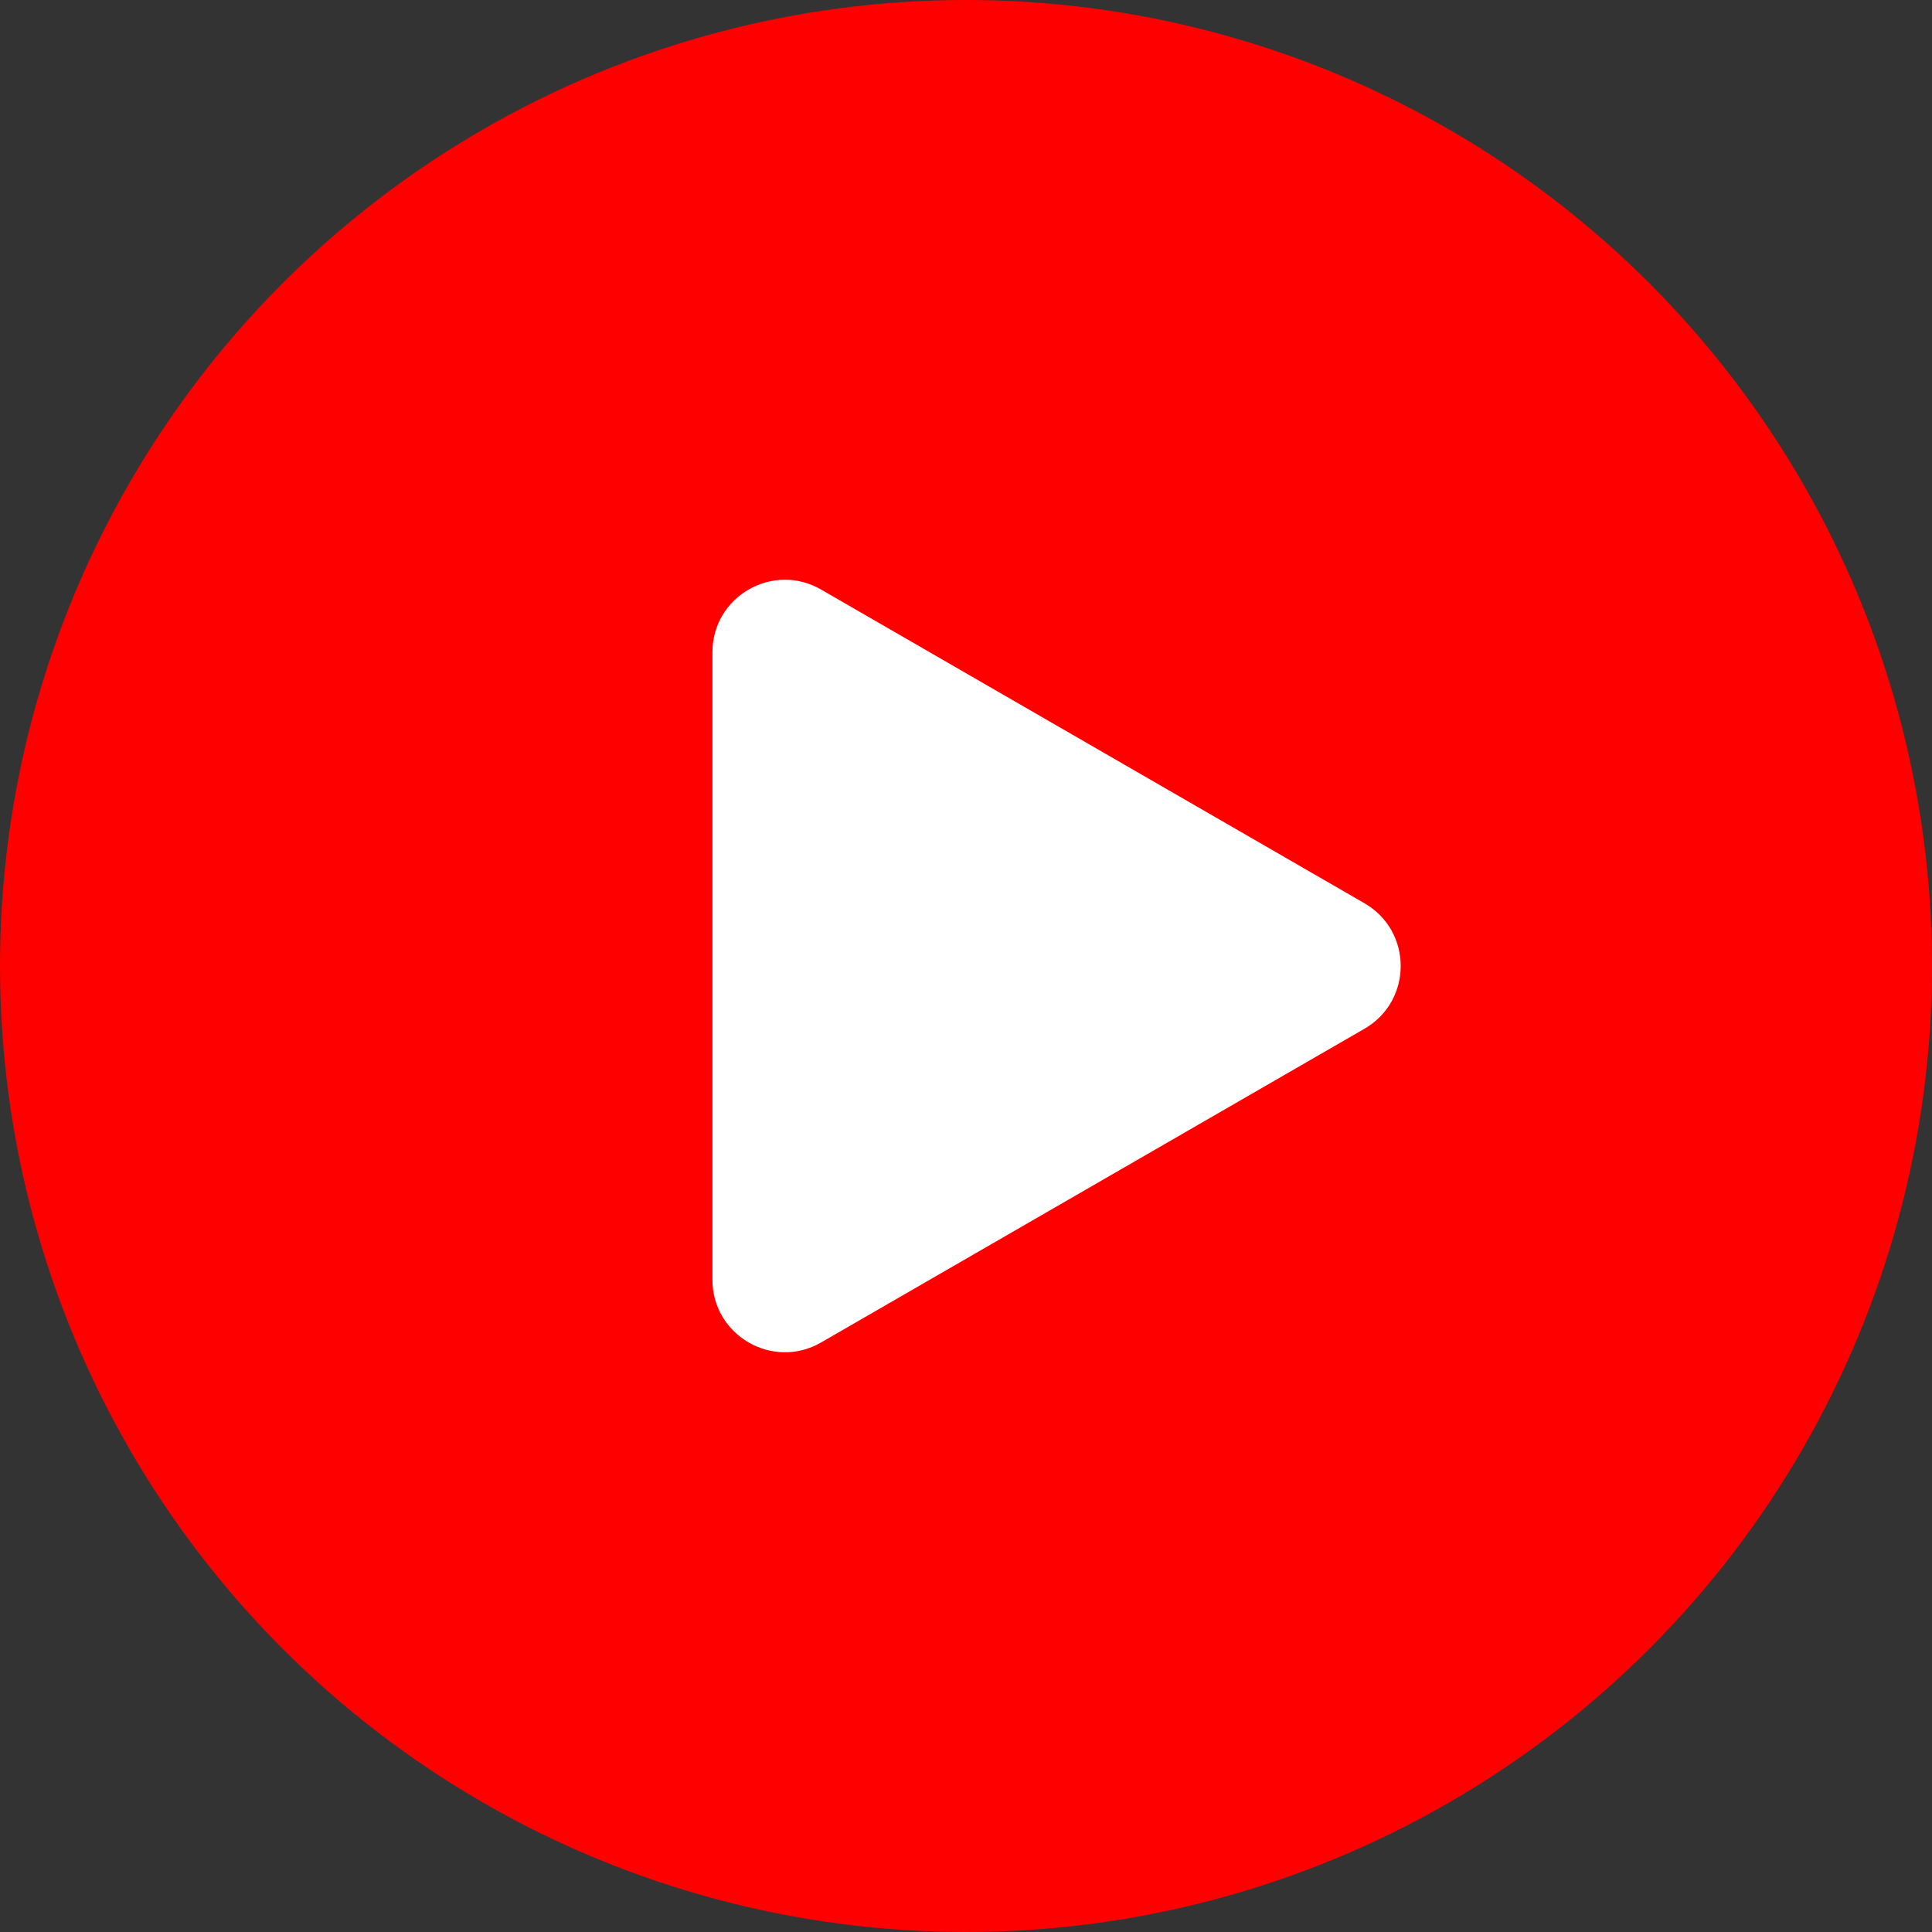
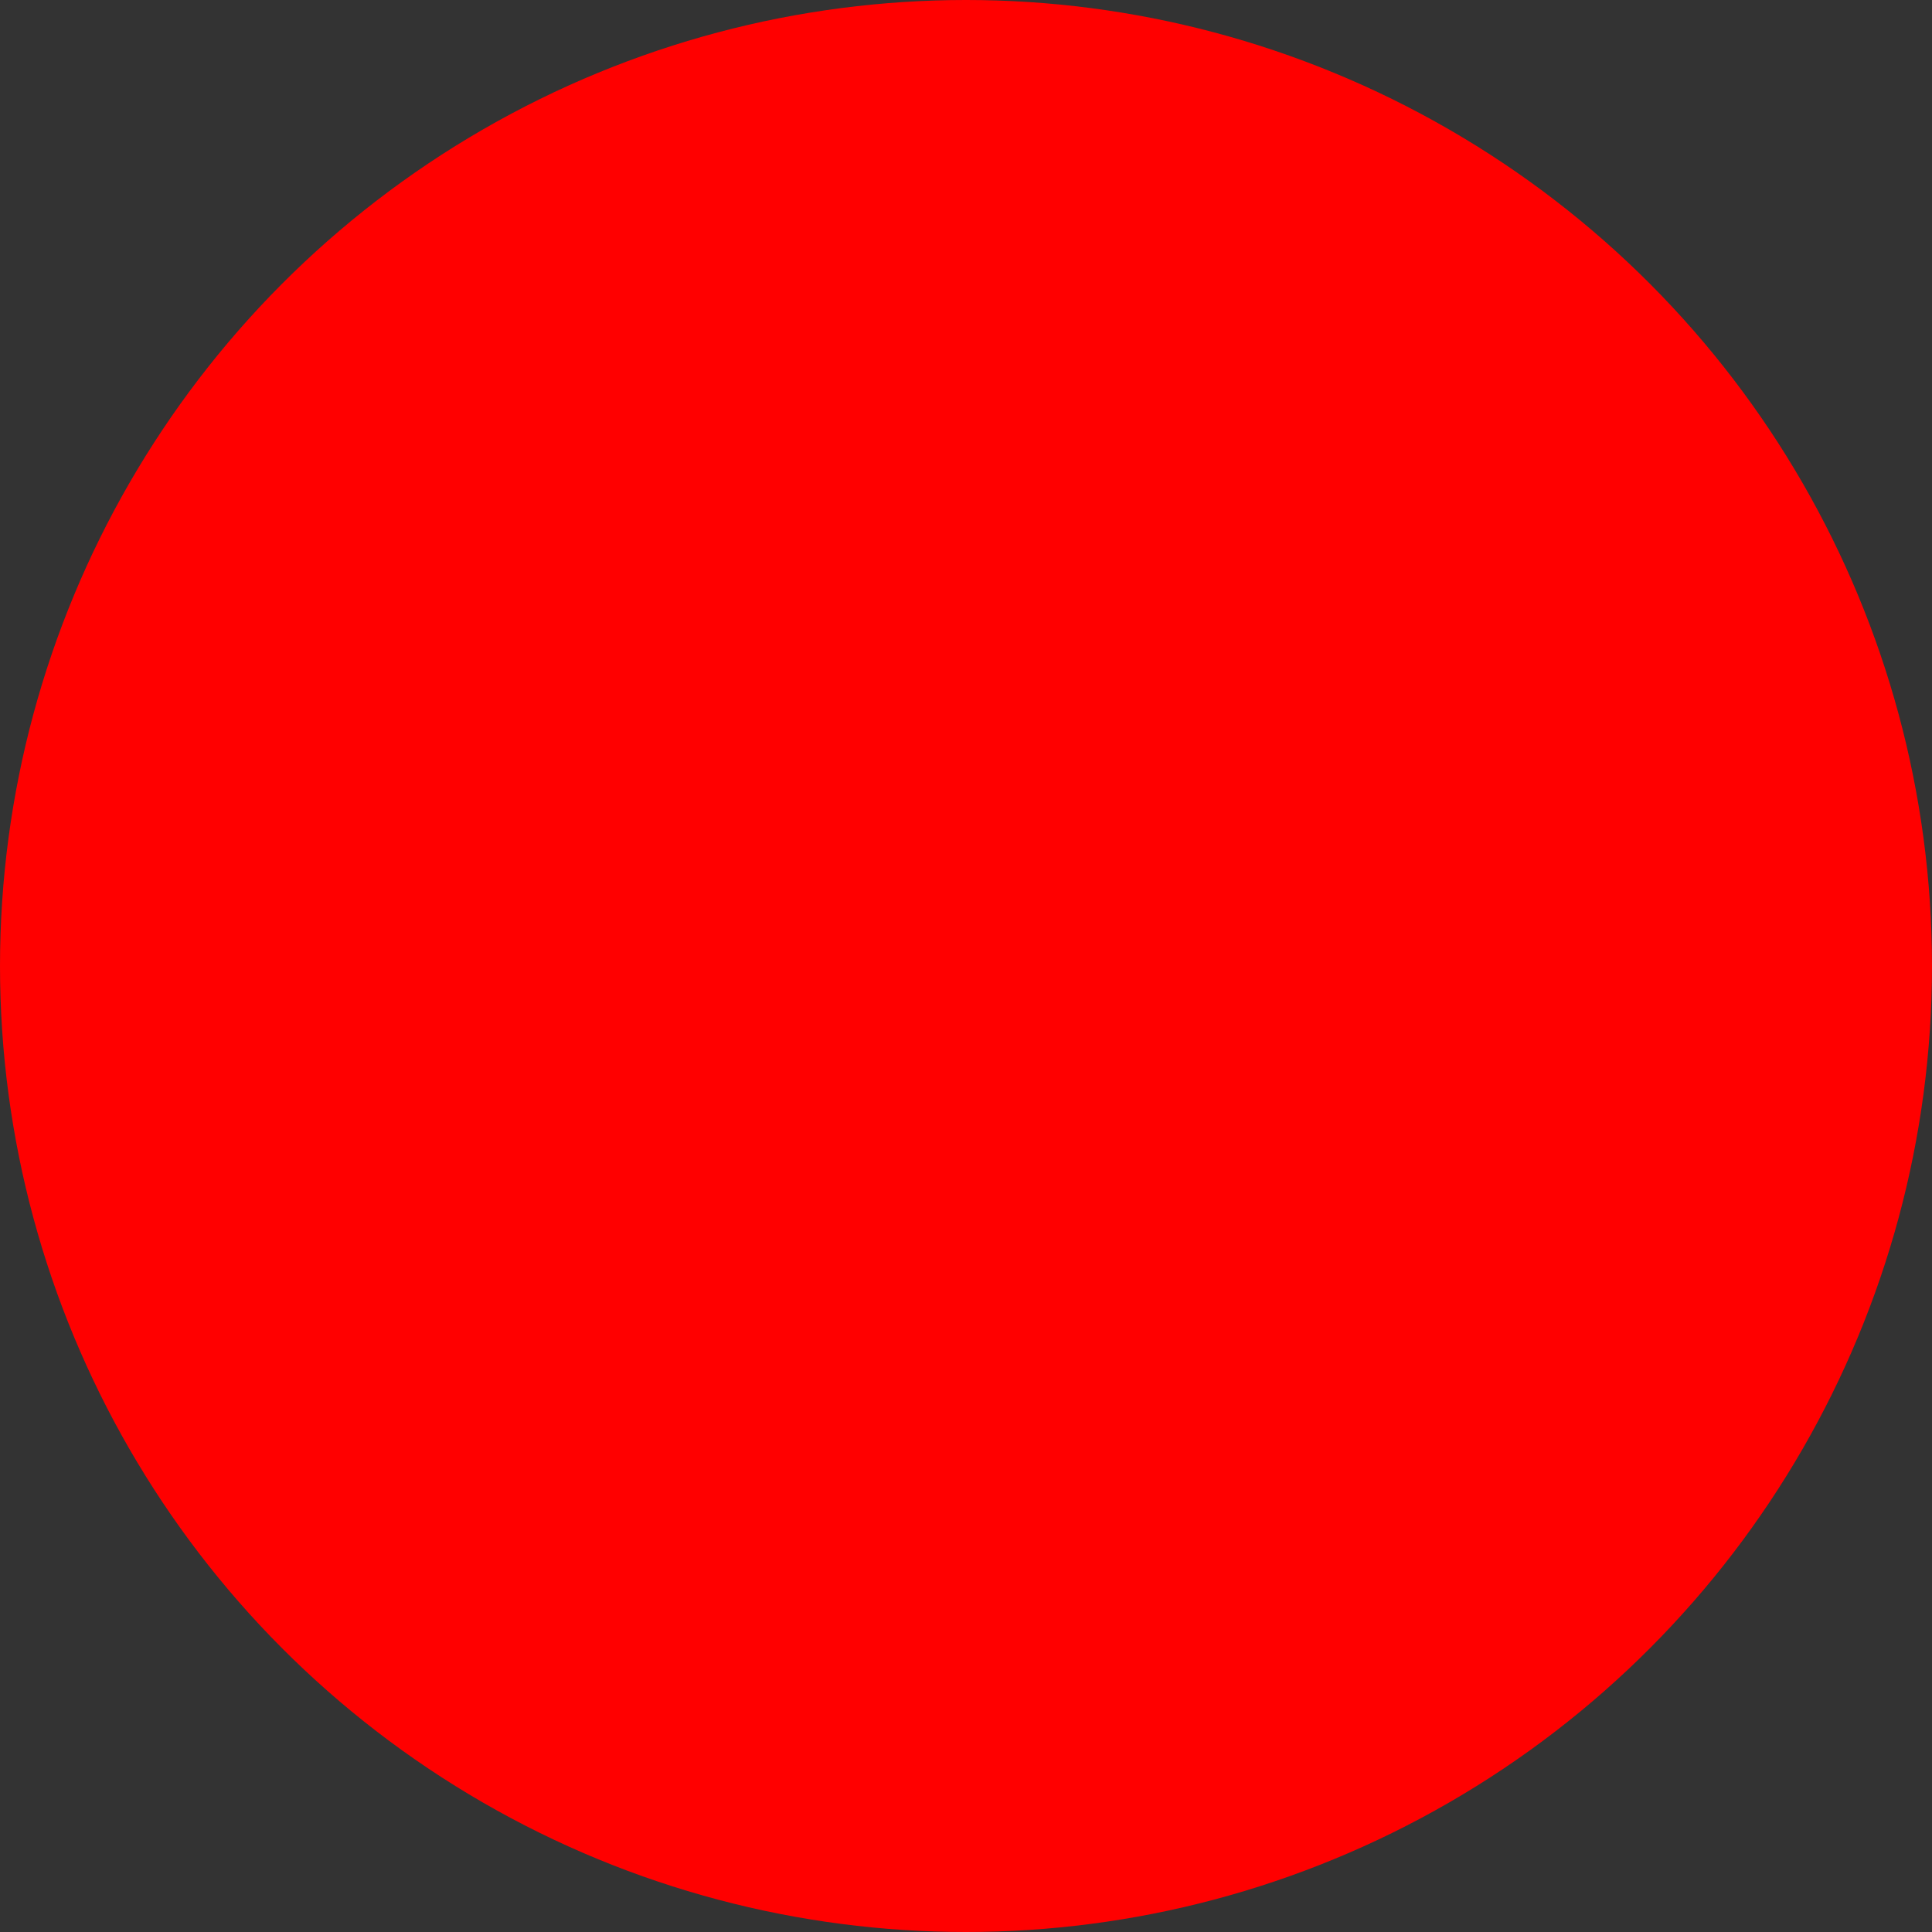
<svg xmlns="http://www.w3.org/2000/svg" width="80" height="80" viewBox="0 0 80 80" fill="none">
  <rect x="0" y="0" width="80" height="80" fill="#333333" stroke="none" />
  <circle cx="40" cy="40" r="40" fill="#FF0000" />
-   <path d="M56.5 37.402C58.5 38.557 58.5 41.443 56.5 42.598L34 55.589C32 56.743 29.5 55.3 29.5 52.99L29.5 27.01C29.5 24.7 32 23.257 34 24.412L56.5 37.402Z" fill="white" />
</svg>